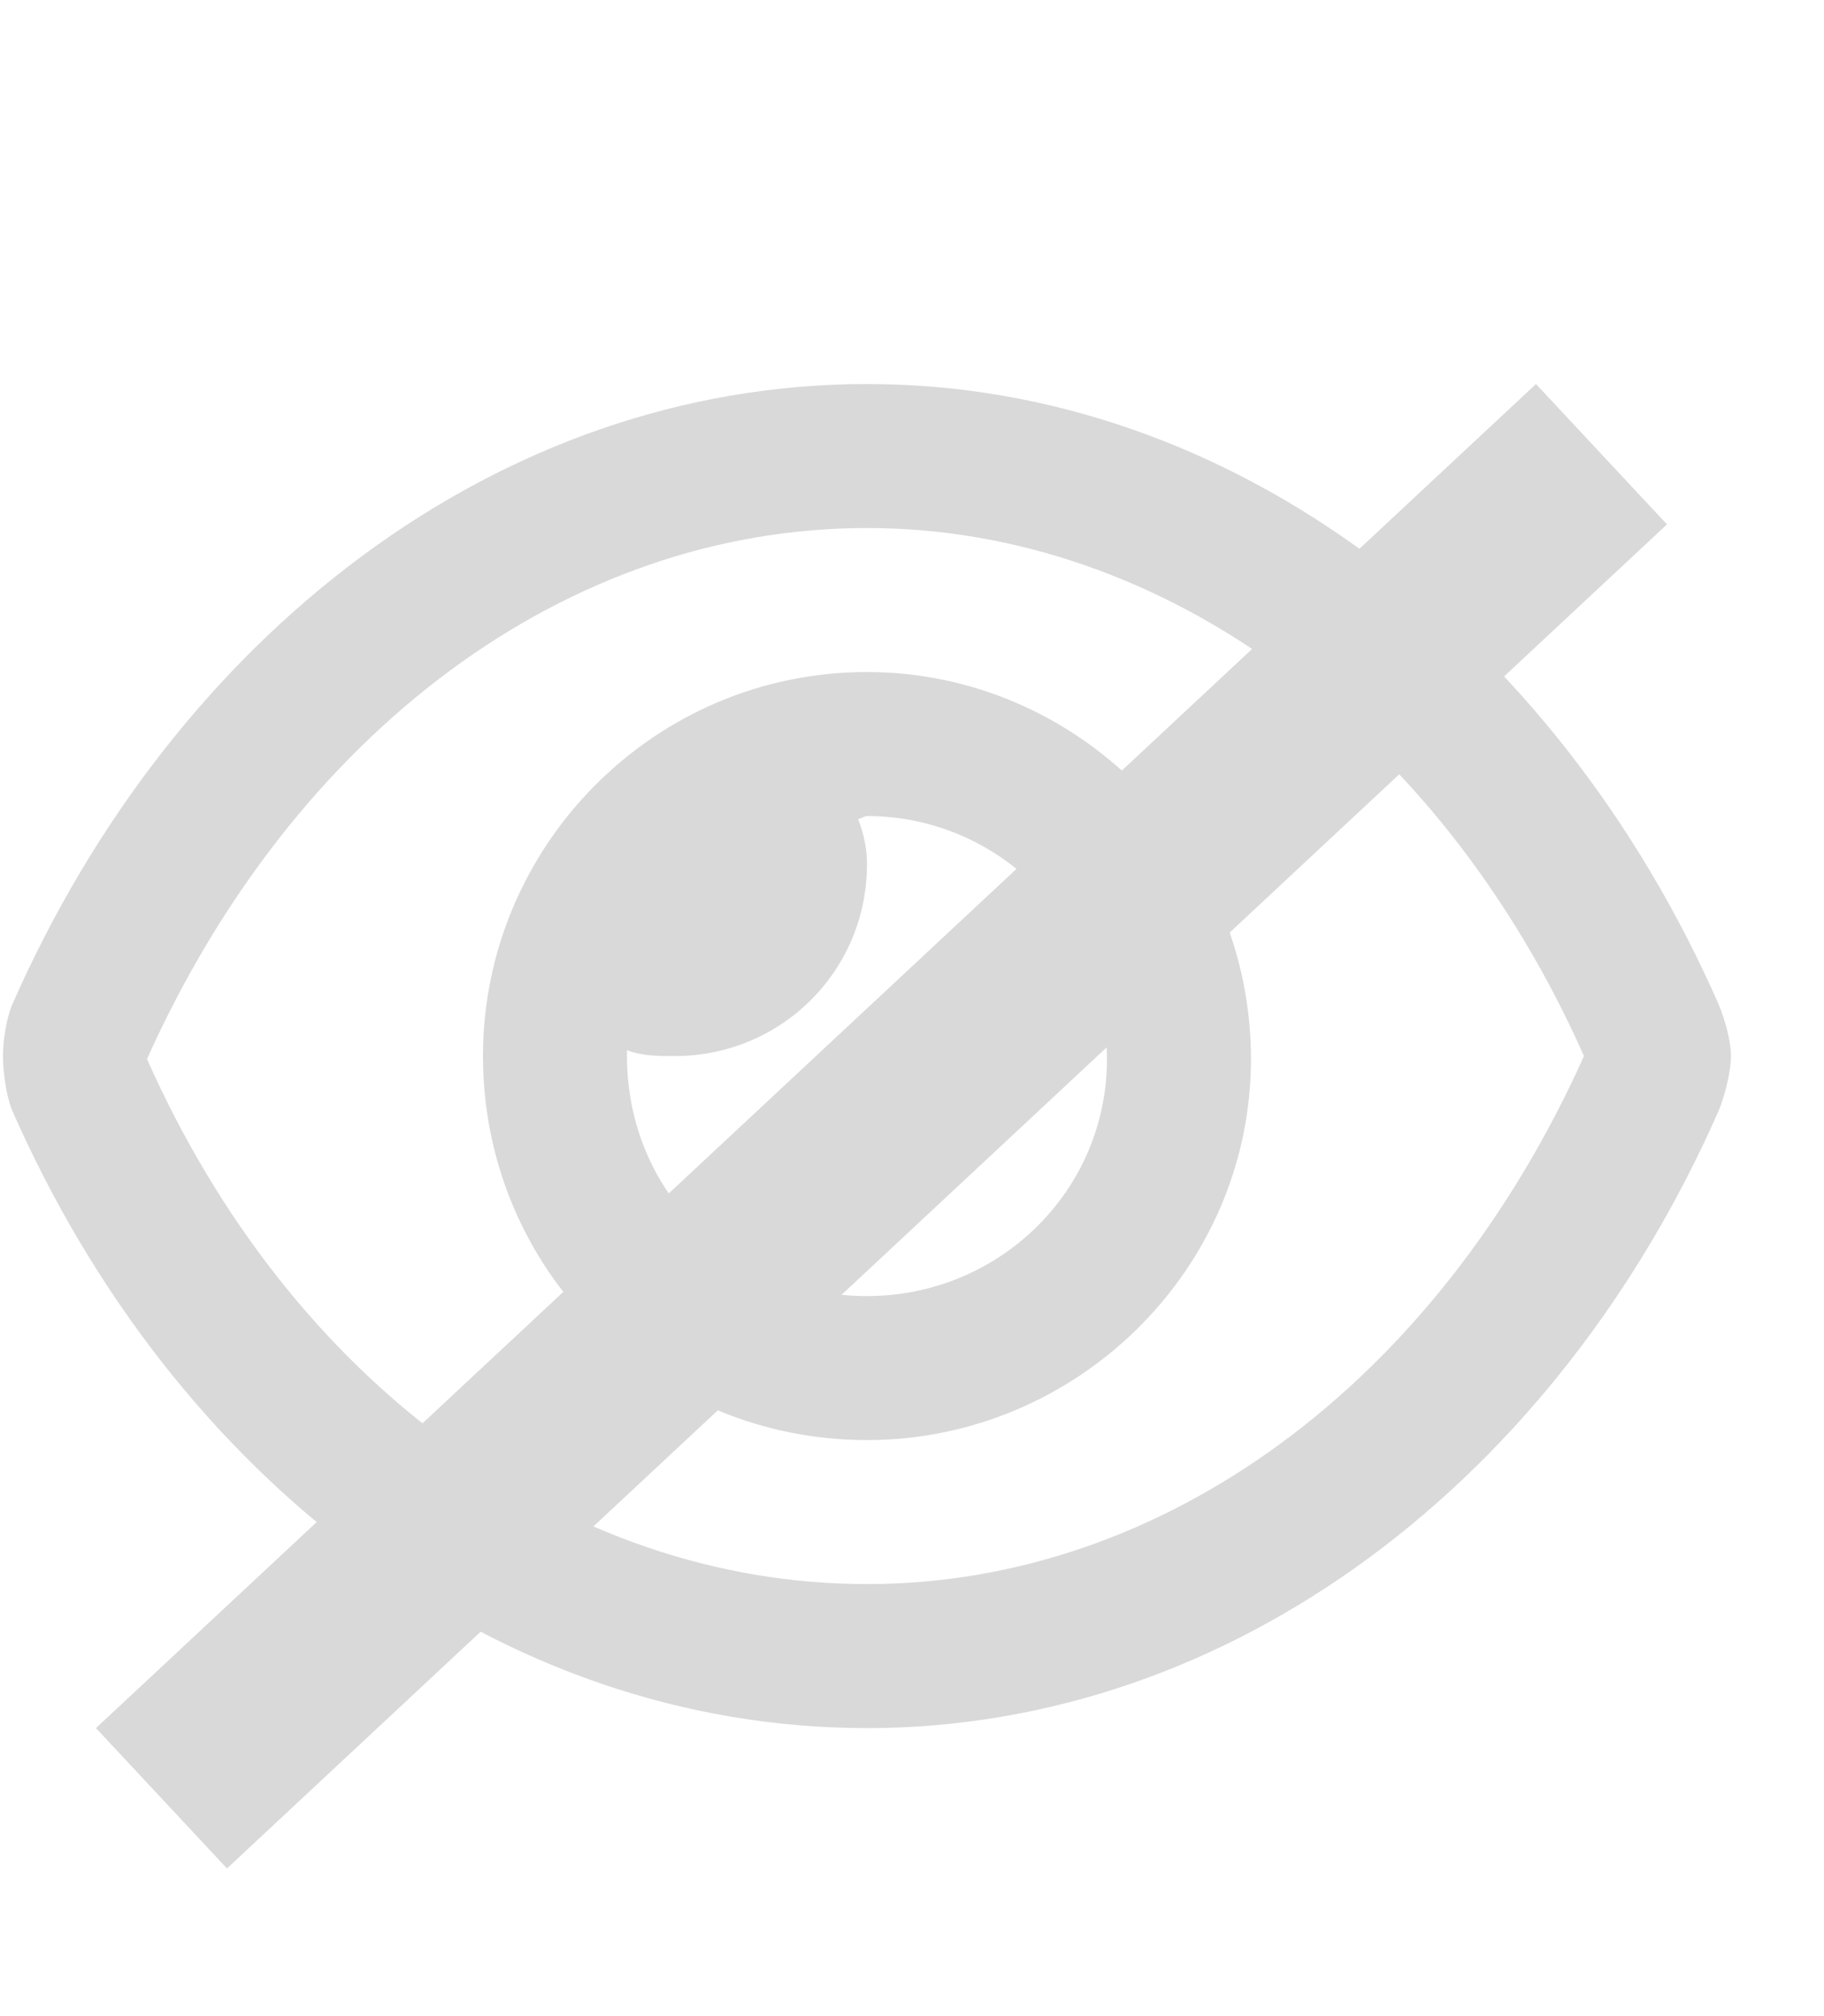
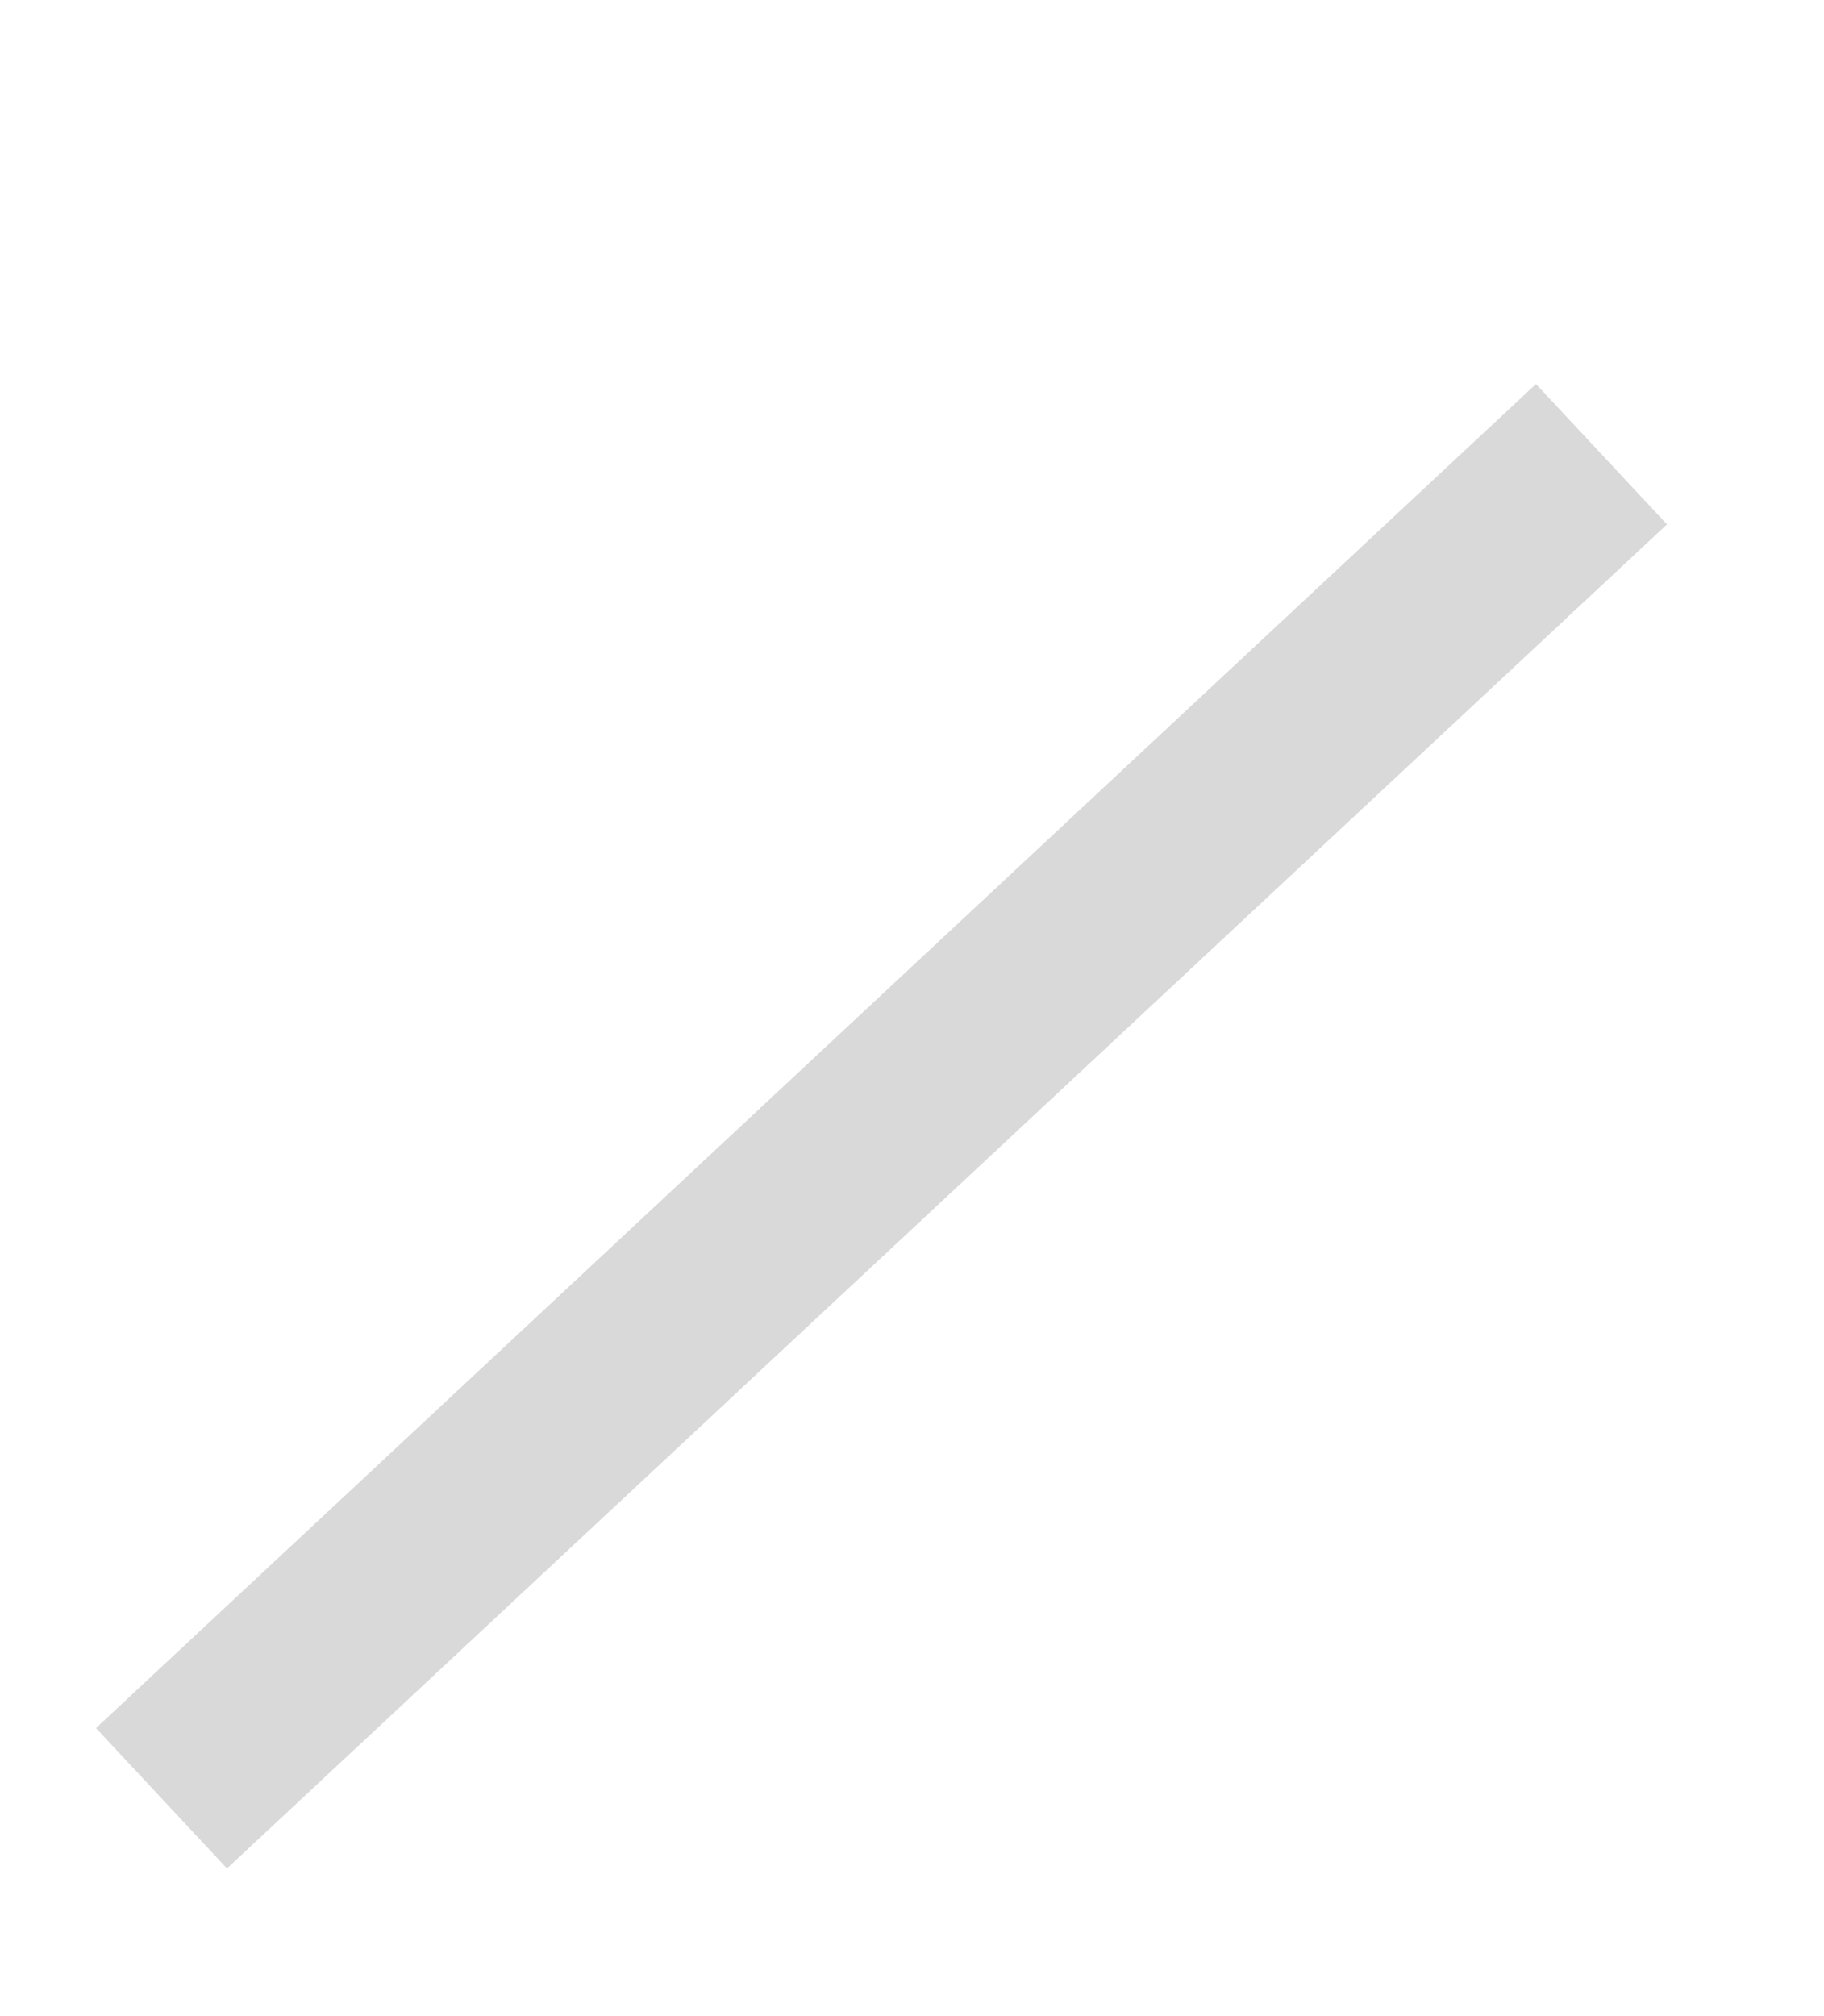
<svg xmlns="http://www.w3.org/2000/svg" width="19" height="21" viewBox="0 0 19 21" fill="none">
-   <path d="M17.906 10.469C17.969 10.625 18.031 10.844 18.031 11C18.031 11.156 17.969 11.406 17.906 11.562C16.219 15.406 12.844 18 9.031 18C5.188 18 1.812 15.406 0.125 11.562C0.062 11.406 0.031 11.156 0.031 11C0.031 10.844 0.062 10.625 0.125 10.469C1.812 6.625 5.188 4 9.031 4C12.844 4 16.219 6.625 17.906 10.469ZM9.031 16.5C12.125 16.5 14.969 14.406 16.5 11C15 7.625 12.125 5.5 9.031 5.5C5.906 5.5 3.062 7.625 1.531 11.031C3.031 14.406 5.906 16.5 9.031 16.5ZM9.031 7C11.219 7 13.031 8.812 13.031 11.031C13.031 13.219 11.219 15 9.031 15C6.812 15 5.031 13.219 5.031 11C5.031 8.812 6.812 7 9.031 7ZM9.031 13.5C10.406 13.5 11.531 12.406 11.531 11.031C11.531 9.625 10.406 8.5 9.031 8.5C9 8.5 8.969 8.531 8.938 8.531C9 8.688 9.031 8.844 9.031 9C9.031 10.125 8.125 11 7.031 11C6.844 11 6.688 11 6.531 10.938C6.531 10.969 6.531 11 6.531 11C6.531 12.406 7.625 13.5 9.031 13.5Z" fill="#D9D9D9" />
  <line x1="16.682" y1="4.731" x2="1.682" y2="18.731" stroke="#D9D9D9" stroke-width="2" />
</svg>